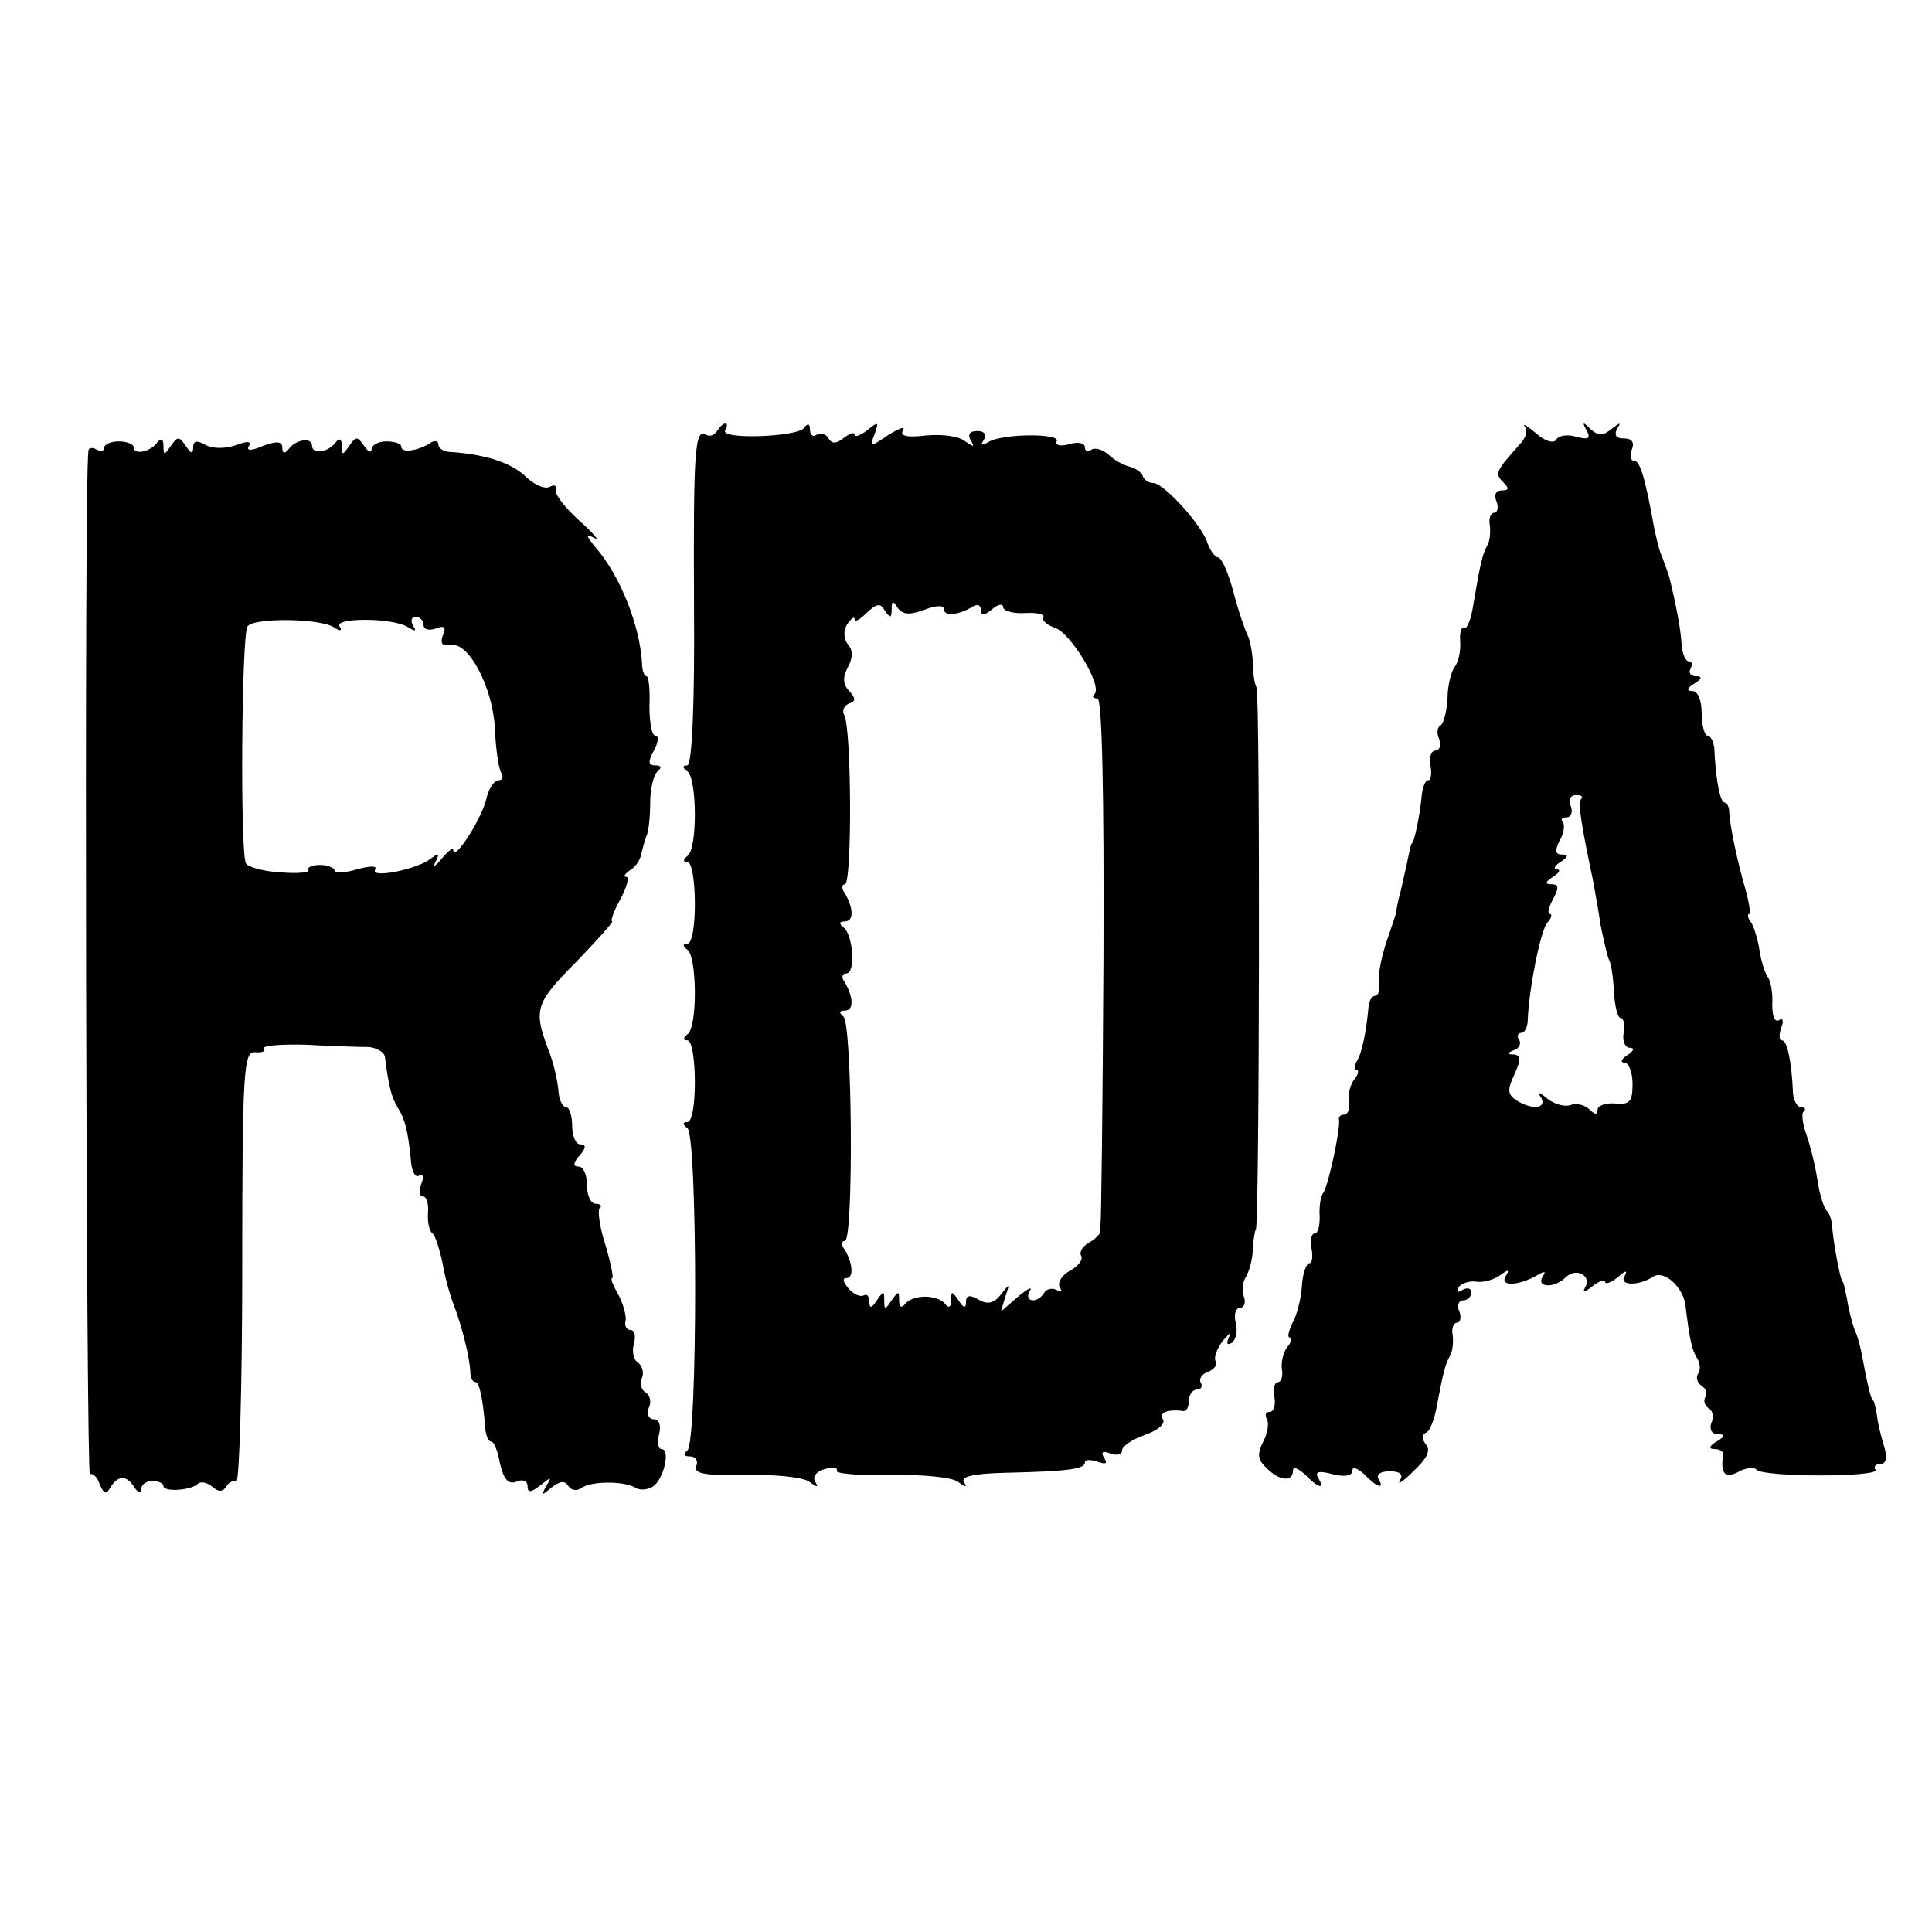
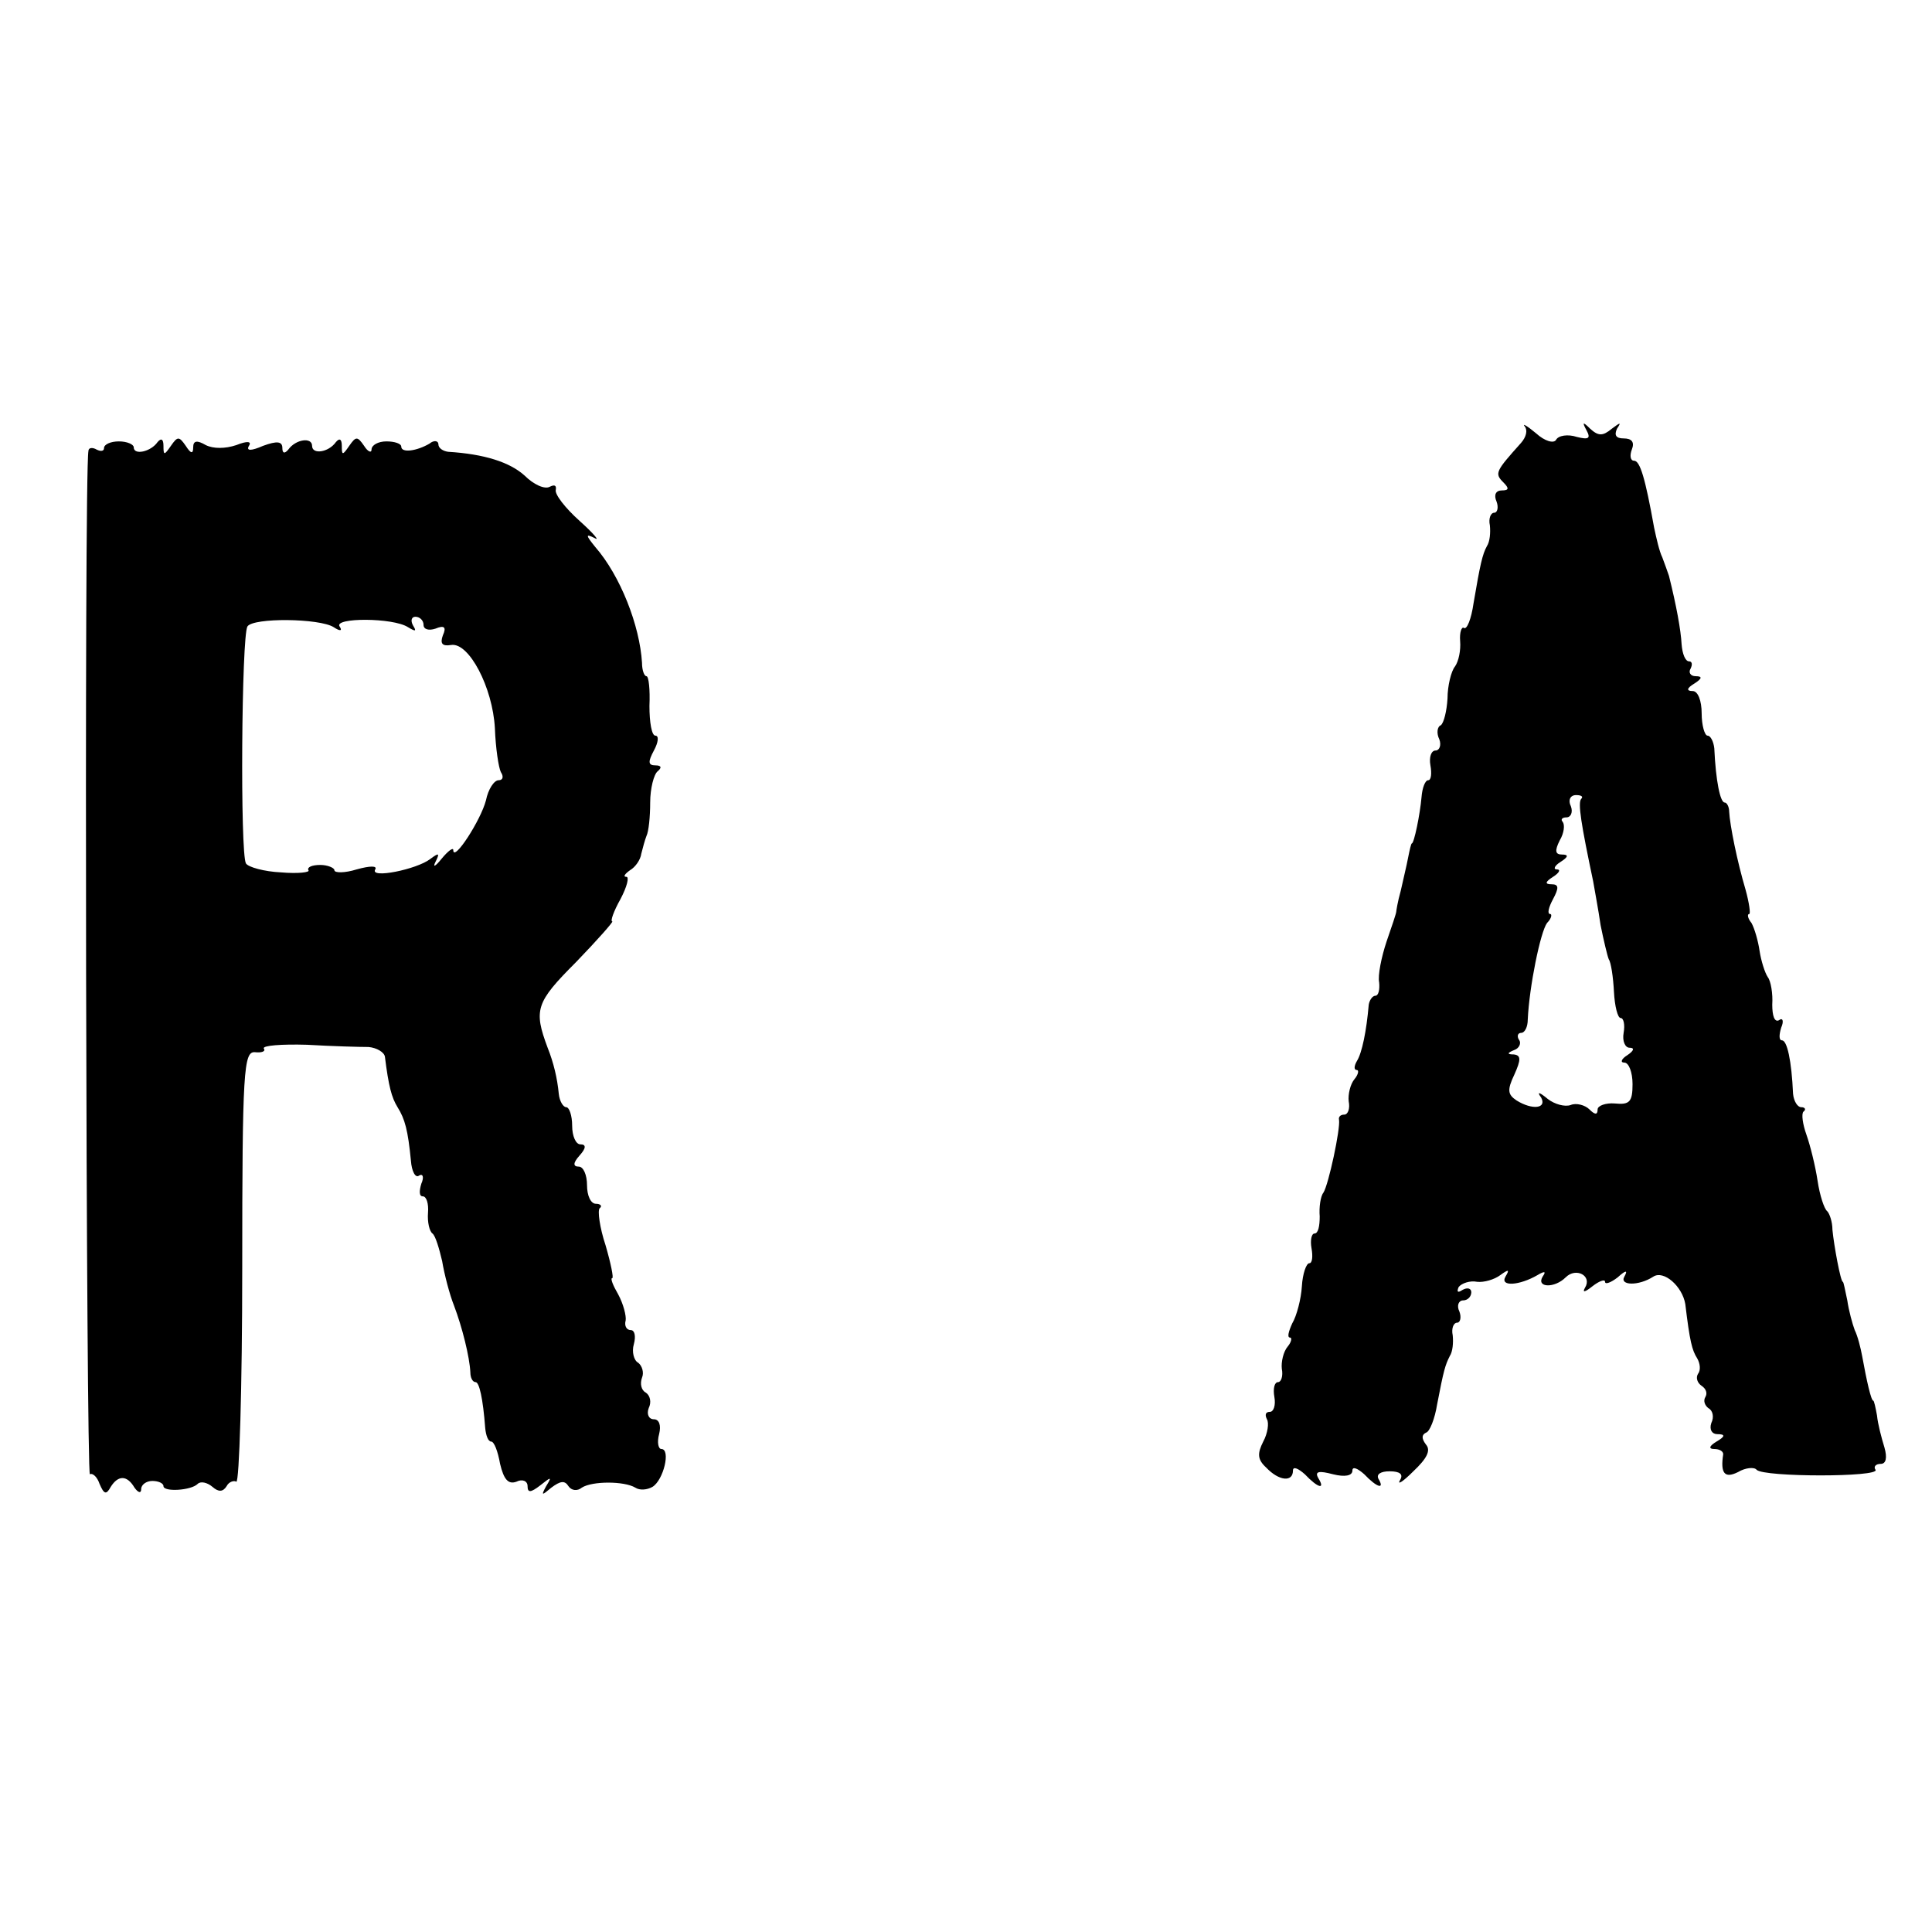
<svg xmlns="http://www.w3.org/2000/svg" version="1.0" width="260pt" height="260pt" viewBox="0 0 260 260" preserveAspectRatio="xMidYMid meet">
  <g transform="translate(0,260) scale(0.1,-0.1)" fill="#000000" stroke="none">
-     <path d="M965 2020 c-4 -6 -10 -8 -15 -5 -15 9 -17 -21 -16 -233 1 -135 -3 -212 -9 -212 -7 0 -7 -3 0 -8 13 -9 14 -105 0 -114 -6 -5 -6 -8 0 -8 13 0 14 -110 0 -110 -6 0 -7 -3 0 -8 13 -9 14 -105 0 -114 -6 -5 -6 -8 0 -8 13 0 14 -110 0 -110 -6 0 -7 -3 0 -8 14 -10 14 -424 0 -434 -6 -5 -5 -8 4 -8 7 0 11 -6 8 -13 -4 -10 11 -13 67 -12 39 1 77 -3 85 -9 11 -8 13 -8 8 0 -4 7 2 14 13 17 11 3 18 2 16 -2 -3 -4 30 -7 72 -6 42 1 83 -3 91 -9 11 -8 13 -8 8 0 -4 7 14 11 56 12 85 2 107 5 107 14 0 4 7 4 17 1 11 -4 14 -3 9 5 -5 8 -2 10 8 6 9 -3 16 -2 16 4 0 6 14 15 31 21 17 6 28 15 24 21 -6 9 7 14 28 11 4 0 7 6 7 14 0 8 5 15 11 15 5 0 8 4 5 9 -3 5 1 12 10 15 8 3 13 10 10 14 -3 5 2 18 10 28 9 10 12 13 8 5 -4 -9 -3 -12 4 -8 5 4 8 16 5 27 -3 11 0 20 6 20 5 0 8 7 5 15 -3 8 -2 20 3 27 4 7 9 24 9 38 1 14 3 25 4 25 5 0 6 720 1 730 -3 5 -5 21 -5 35 -1 14 -4 30 -7 35 -3 6 -12 31 -19 58 -7 26 -16 47 -21 47 -4 0 -10 9 -14 19 -7 24 -59 81 -73 81 -6 0 -12 4 -14 9 -1 5 -10 11 -18 13 -8 2 -21 9 -28 16 -8 7 -18 10 -23 7 -5 -4 -9 -2 -9 3 0 6 -10 8 -22 4 -11 -3 -19 -1 -16 4 7 11 -73 11 -92 -1 -9 -5 -11 -4 -6 3 4 7 1 12 -9 12 -10 0 -13 -5 -9 -12 6 -10 5 -10 -7 -2 -8 7 -31 10 -52 8 -27 -3 -36 -1 -32 7 4 6 -4 3 -19 -6 -25 -17 -26 -17 -19 1 6 17 5 17 -10 5 -9 -7 -17 -10 -17 -6 0 4 -6 2 -14 -4 -10 -8 -16 -9 -21 -1 -3 6 -11 8 -16 5 -5 -4 -9 0 -9 7 0 8 -3 9 -8 2 -9 -12 -114 -16 -106 -3 3 5 3 9 0 9 -3 0 -8 -5 -11 -10z m235 -240 c0 12 2 12 8 2 7 -9 15 -10 35 -3 15 6 27 7 27 2 0 -11 19 -9 38 2 7 5 12 3 12 -4 0 -8 4 -8 15 1 8 7 15 8 15 3 0 -5 13 -9 30 -8 16 1 27 -2 24 -6 -2 -4 5 -10 16 -14 21 -7 64 -78 53 -89 -4 -3 -2 -6 4 -6 6 0 9 -123 8 -352 -1 -194 -3 -354 -4 -355 0 -2 -1 -6 0 -10 0 -3 -6 -10 -15 -15 -9 -5 -14 -13 -11 -18 3 -5 -4 -14 -15 -20 -11 -6 -17 -16 -14 -22 4 -6 3 -8 -4 -4 -6 3 -13 2 -17 -4 -9 -15 -28 -12 -19 3 4 6 -3 3 -16 -8 l-23 -20 6 20 c6 18 6 18 -6 3 -9 -12 -18 -14 -30 -7 -12 7 -17 6 -17 -3 0 -9 -3 -9 -10 2 -9 13 -10 13 -10 0 0 -9 -3 -11 -8 -5 -4 6 -16 10 -27 10 -11 0 -23 -4 -27 -10 -5 -6 -8 -4 -8 5 0 13 -1 13 -10 0 -9 -13 -10 -13 -10 0 0 13 -1 13 -10 0 -7 -11 -10 -11 -10 -2 0 7 -3 11 -7 9 -5 -3 -14 1 -21 9 -7 8 -9 14 -3 14 10 0 9 19 -2 38 -5 6 -5 12 0 12 12 0 10 294 -2 302 -6 5 -6 8 2 8 12 0 12 17 0 38 -5 6 -4 12 2 12 13 0 9 53 -4 62 -6 5 -6 8 2 8 12 0 12 17 0 38 -5 6 -4 12 0 12 10 0 9 213 -1 228 -3 6 0 12 6 15 10 3 10 7 1 17 -9 9 -9 19 -2 32 7 13 7 23 0 31 -6 8 -6 18 -1 27 6 8 10 11 10 7 0 -5 7 -1 16 8 14 13 19 14 25 3 7 -10 9 -10 9 2z" />
    <path d="M2052 2026 c4 -5 2 -14 -5 -22 -34 -38 -36 -41 -24 -53 8 -8 8 -11 -2 -11 -8 0 -11 -6 -7 -15 3 -8 1 -15 -3 -15 -5 0 -8 -8 -6 -17 1 -10 0 -22 -4 -28 -6 -11 -9 -24 -18 -77 -3 -21 -9 -36 -13 -33 -3 2 -6 -6 -5 -18 1 -12 -2 -27 -7 -34 -5 -6 -10 -26 -10 -43 -1 -17 -5 -33 -9 -36 -5 -2 -6 -11 -2 -19 3 -8 0 -15 -5 -15 -6 0 -9 -9 -7 -20 2 -11 1 -20 -3 -20 -4 0 -8 -10 -9 -23 -2 -23 -10 -62 -13 -62 -1 0 -3 -9 -5 -19 -2 -11 -7 -31 -10 -45 -4 -14 -6 -27 -6 -28 0 -2 -6 -20 -13 -40 -7 -21 -12 -46 -10 -55 1 -10 -1 -18 -5 -18 -4 0 -8 -6 -9 -12 -3 -35 -9 -65 -16 -76 -4 -7 -4 -12 0 -12 3 0 2 -6 -3 -12 -6 -7 -9 -21 -8 -30 2 -10 -1 -18 -6 -18 -5 0 -8 -3 -7 -7 2 -12 -14 -87 -21 -98 -4 -5 -6 -20 -5 -32 0 -13 -2 -23 -7 -23 -4 0 -6 -9 -4 -20 2 -11 1 -20 -3 -20 -4 0 -9 -14 -10 -31 -1 -17 -7 -40 -13 -50 -5 -11 -7 -19 -3 -19 3 0 2 -6 -3 -12 -6 -7 -9 -21 -8 -30 2 -10 -1 -18 -5 -18 -5 0 -7 -9 -5 -20 2 -11 -1 -20 -6 -20 -6 0 -7 -4 -4 -10 3 -5 1 -19 -5 -30 -8 -16 -8 -24 4 -35 17 -18 36 -20 36 -4 0 6 7 3 16 -5 18 -19 28 -21 18 -5 -5 9 1 10 20 5 16 -4 26 -2 26 5 0 6 7 3 16 -5 17 -18 28 -21 19 -6 -3 6 3 10 15 10 14 0 19 -4 14 -12 -4 -7 4 -2 18 12 18 17 24 28 17 36 -6 8 -6 13 0 16 5 1 12 19 15 38 9 47 11 53 17 65 4 6 5 18 4 28 -2 9 1 17 6 17 4 0 6 7 3 15 -4 8 -1 15 5 15 6 0 11 5 11 11 0 5 -5 7 -12 3 -6 -4 -8 -3 -5 4 4 5 15 9 25 7 9 -1 23 3 31 9 11 8 13 8 7 -2 -8 -14 19 -12 43 2 10 6 12 5 7 -2 -9 -15 16 -16 31 -1 14 14 36 2 26 -14 -4 -7 0 -6 10 2 9 7 17 10 17 6 0 -4 8 -1 17 6 11 10 14 10 9 1 -7 -12 19 -13 39 0 14 9 39 -13 43 -37 6 -50 9 -62 16 -73 4 -7 5 -16 1 -21 -3 -5 -1 -12 5 -16 6 -4 8 -10 5 -15 -3 -5 -1 -11 4 -15 6 -3 8 -12 4 -20 -3 -9 1 -15 8 -15 11 0 11 -3 -1 -10 -10 -6 -11 -10 -3 -10 7 0 12 -3 12 -7 -4 -26 2 -33 20 -24 10 6 22 7 25 3 10 -10 166 -10 160 0 -3 4 0 8 7 8 7 0 9 8 5 22 -4 13 -9 32 -10 43 -2 11 -4 20 -5 20 -3 0 -9 27 -15 60 -2 11 -6 27 -10 35 -3 8 -8 26 -10 40 -3 14 -5 25 -6 25 -3 0 -12 49 -14 70 0 11 -4 22 -7 25 -4 3 -10 21 -13 41 -3 20 -10 48 -15 62 -5 14 -7 28 -4 31 4 3 2 6 -3 6 -5 0 -10 8 -11 18 -2 45 -8 72 -15 72 -4 0 -4 7 -1 17 4 9 2 14 -3 10 -6 -3 -9 6 -9 21 1 15 -2 32 -6 37 -4 6 -9 22 -11 35 -2 14 -7 31 -11 38 -5 6 -6 12 -3 12 2 0 0 15 -5 33 -11 37 -21 86 -22 105 0 6 -3 12 -6 12 -6 0 -12 29 -14 73 -1 9 -5 17 -9 17 -4 0 -8 14 -8 30 0 17 -5 30 -12 30 -9 0 -8 4 2 10 11 7 11 10 2 10 -7 0 -10 5 -7 10 3 6 2 10 -2 10 -5 0 -9 10 -10 23 -1 19 -7 52 -17 92 -2 6 -6 17 -9 25 -4 8 -8 26 -11 40 -12 67 -19 90 -27 90 -5 0 -6 7 -3 15 4 10 0 15 -11 15 -10 0 -13 4 -9 13 6 9 5 9 -7 0 -12 -10 -18 -10 -29 0 -10 10 -11 9 -5 -2 6 -11 3 -13 -13 -9 -12 4 -25 2 -28 -4 -3 -5 -15 -2 -27 9 -12 10 -19 14 -15 9z m76 -501 c-5 -5 0 -35 16 -111 2 -12 7 -38 10 -59 4 -20 9 -41 11 -46 3 -4 6 -24 7 -44 1 -19 5 -35 9 -35 4 0 6 -9 4 -20 -2 -11 2 -20 8 -20 7 0 6 -4 -3 -10 -8 -5 -10 -10 -4 -10 6 0 11 -13 11 -29 0 -24 -4 -28 -24 -26 -12 1 -23 -3 -23 -8 0 -8 -4 -7 -11 0 -6 6 -18 9 -25 6 -8 -3 -22 1 -31 8 -12 10 -15 10 -9 2 8 -15 -12 -17 -33 -4 -12 8 -13 14 -3 35 9 20 9 26 -1 27 -9 0 -9 2 1 6 6 2 10 9 6 14 -3 5 -1 9 3 9 5 0 9 8 9 18 2 44 17 118 26 130 6 6 7 12 4 12 -4 0 -2 9 4 20 8 15 8 20 -2 20 -9 0 -9 3 2 10 8 5 11 10 5 10 -5 0 -3 5 5 10 11 7 11 10 2 10 -9 0 -10 5 -3 19 6 10 7 21 4 25 -3 3 -1 6 5 6 6 0 9 7 6 15 -4 8 -1 15 7 15 7 0 10 -2 7 -5z" />
    <path d="M140 1997 c0 -4 -4 -5 -10 -2 -5 3 -11 3 -11 -2 -6 -31 -3 -1381 2 -1377 4 2 10 -4 13 -13 6 -14 9 -15 15 -4 10 16 22 16 32 -1 5 -7 9 -8 9 -2 0 6 7 11 15 11 8 0 15 -3 15 -7 0 -8 37 -6 46 3 4 4 13 2 20 -4 8 -7 14 -7 19 1 3 6 10 8 13 6 4 -2 8 127 8 287 0 267 2 292 17 291 9 -1 15 1 12 5 -2 4 24 6 58 5 34 -2 71 -3 83 -3 11 -1 21 -7 22 -13 5 -40 9 -55 17 -68 10 -16 14 -31 18 -72 1 -14 6 -24 11 -20 5 3 7 -2 3 -11 -3 -10 -3 -17 2 -17 5 0 8 -10 7 -22 -1 -13 2 -25 6 -28 4 -3 9 -20 13 -37 3 -18 10 -45 16 -60 11 -29 21 -69 22 -90 0 -7 3 -13 7 -13 5 0 10 -22 13 -62 1 -10 4 -18 8 -18 4 0 9 -13 12 -30 5 -21 11 -28 22 -24 8 4 15 1 15 -6 0 -9 4 -9 17 1 15 12 16 12 8 -1 -7 -13 -6 -13 7 -2 12 9 18 10 23 2 4 -6 12 -7 18 -2 14 9 57 9 72 0 6 -4 16 -3 23 1 15 9 25 51 12 51 -4 0 -6 9 -3 20 3 12 0 20 -7 20 -7 0 -10 7 -7 15 4 8 2 17 -4 21 -6 3 -8 12 -5 20 3 7 0 16 -5 20 -6 3 -9 15 -6 25 3 11 1 19 -4 19 -6 0 -9 6 -7 13 1 6 -3 22 -10 35 -7 12 -11 22 -8 22 2 0 -2 20 -9 44 -8 24 -11 47 -8 50 4 3 1 6 -5 6 -7 0 -12 11 -12 25 0 14 -5 25 -11 25 -8 0 -8 5 1 15 9 10 9 15 1 15 -6 0 -11 11 -11 25 0 14 -4 25 -8 25 -4 0 -9 8 -10 18 -2 21 -7 42 -15 62 -19 51 -16 61 38 115 29 30 51 55 49 55 -3 0 2 14 11 30 9 17 12 30 8 30 -5 0 -2 4 5 9 7 4 14 14 15 22 2 8 5 19 7 24 3 6 5 26 5 45 0 19 5 38 10 42 6 5 5 8 -3 8 -10 0 -10 5 -2 20 6 11 7 20 2 20 -5 0 -8 18 -8 40 1 22 -1 40 -4 40 -3 0 -6 8 -6 18 -3 50 -29 117 -63 156 -13 16 -13 18 -1 12 8 -5 -1 6 -20 23 -19 17 -34 36 -32 42 1 6 -2 7 -8 4 -7 -4 -22 3 -34 15 -20 18 -54 29 -103 32 -7 1 -13 5 -13 10 0 5 -6 6 -12 1 -17 -10 -38 -13 -38 -4 0 4 -9 7 -20 7 -11 0 -20 -5 -20 -11 0 -5 -5 -3 -10 5 -9 13 -11 13 -20 0 -9 -13 -10 -13 -10 0 0 9 -3 11 -8 5 -10 -14 -32 -17 -32 -5 0 12 -22 9 -32 -5 -5 -6 -8 -5 -8 2 0 9 -7 10 -26 3 -16 -7 -23 -7 -19 0 4 6 -2 7 -17 1 -15 -5 -31 -5 -41 0 -12 7 -17 6 -17 -3 0 -9 -3 -9 -10 2 -9 13 -11 13 -20 0 -9 -13 -10 -13 -10 0 0 9 -3 11 -8 5 -9 -13 -32 -18 -32 -7 0 4 -9 8 -20 8 -11 0 -20 -4 -20 -9z m309 -241 c9 -6 12 -5 8 1 -8 12 72 12 92 -1 10 -6 12 -6 7 2 -4 7 -2 12 3 12 6 0 11 -5 11 -11 0 -6 7 -8 16 -5 12 5 15 2 10 -9 -4 -11 -1 -15 11 -13 24 4 56 -57 59 -112 1 -27 5 -53 8 -59 4 -6 3 -11 -3 -11 -6 0 -14 -12 -17 -27 -7 -27 -44 -84 -44 -67 0 4 -7 -1 -16 -12 -8 -10 -12 -12 -8 -4 6 12 5 13 -7 4 -18 -14 -82 -27 -74 -14 3 5 -7 5 -25 0 -16 -5 -30 -5 -30 -1 0 3 -9 7 -19 7 -11 0 -18 -3 -16 -7 3 -3 -14 -5 -37 -3 -22 1 -44 7 -47 12 -8 13 -6 306 2 319 8 12 97 11 116 -1z" />
  </g>
</svg>